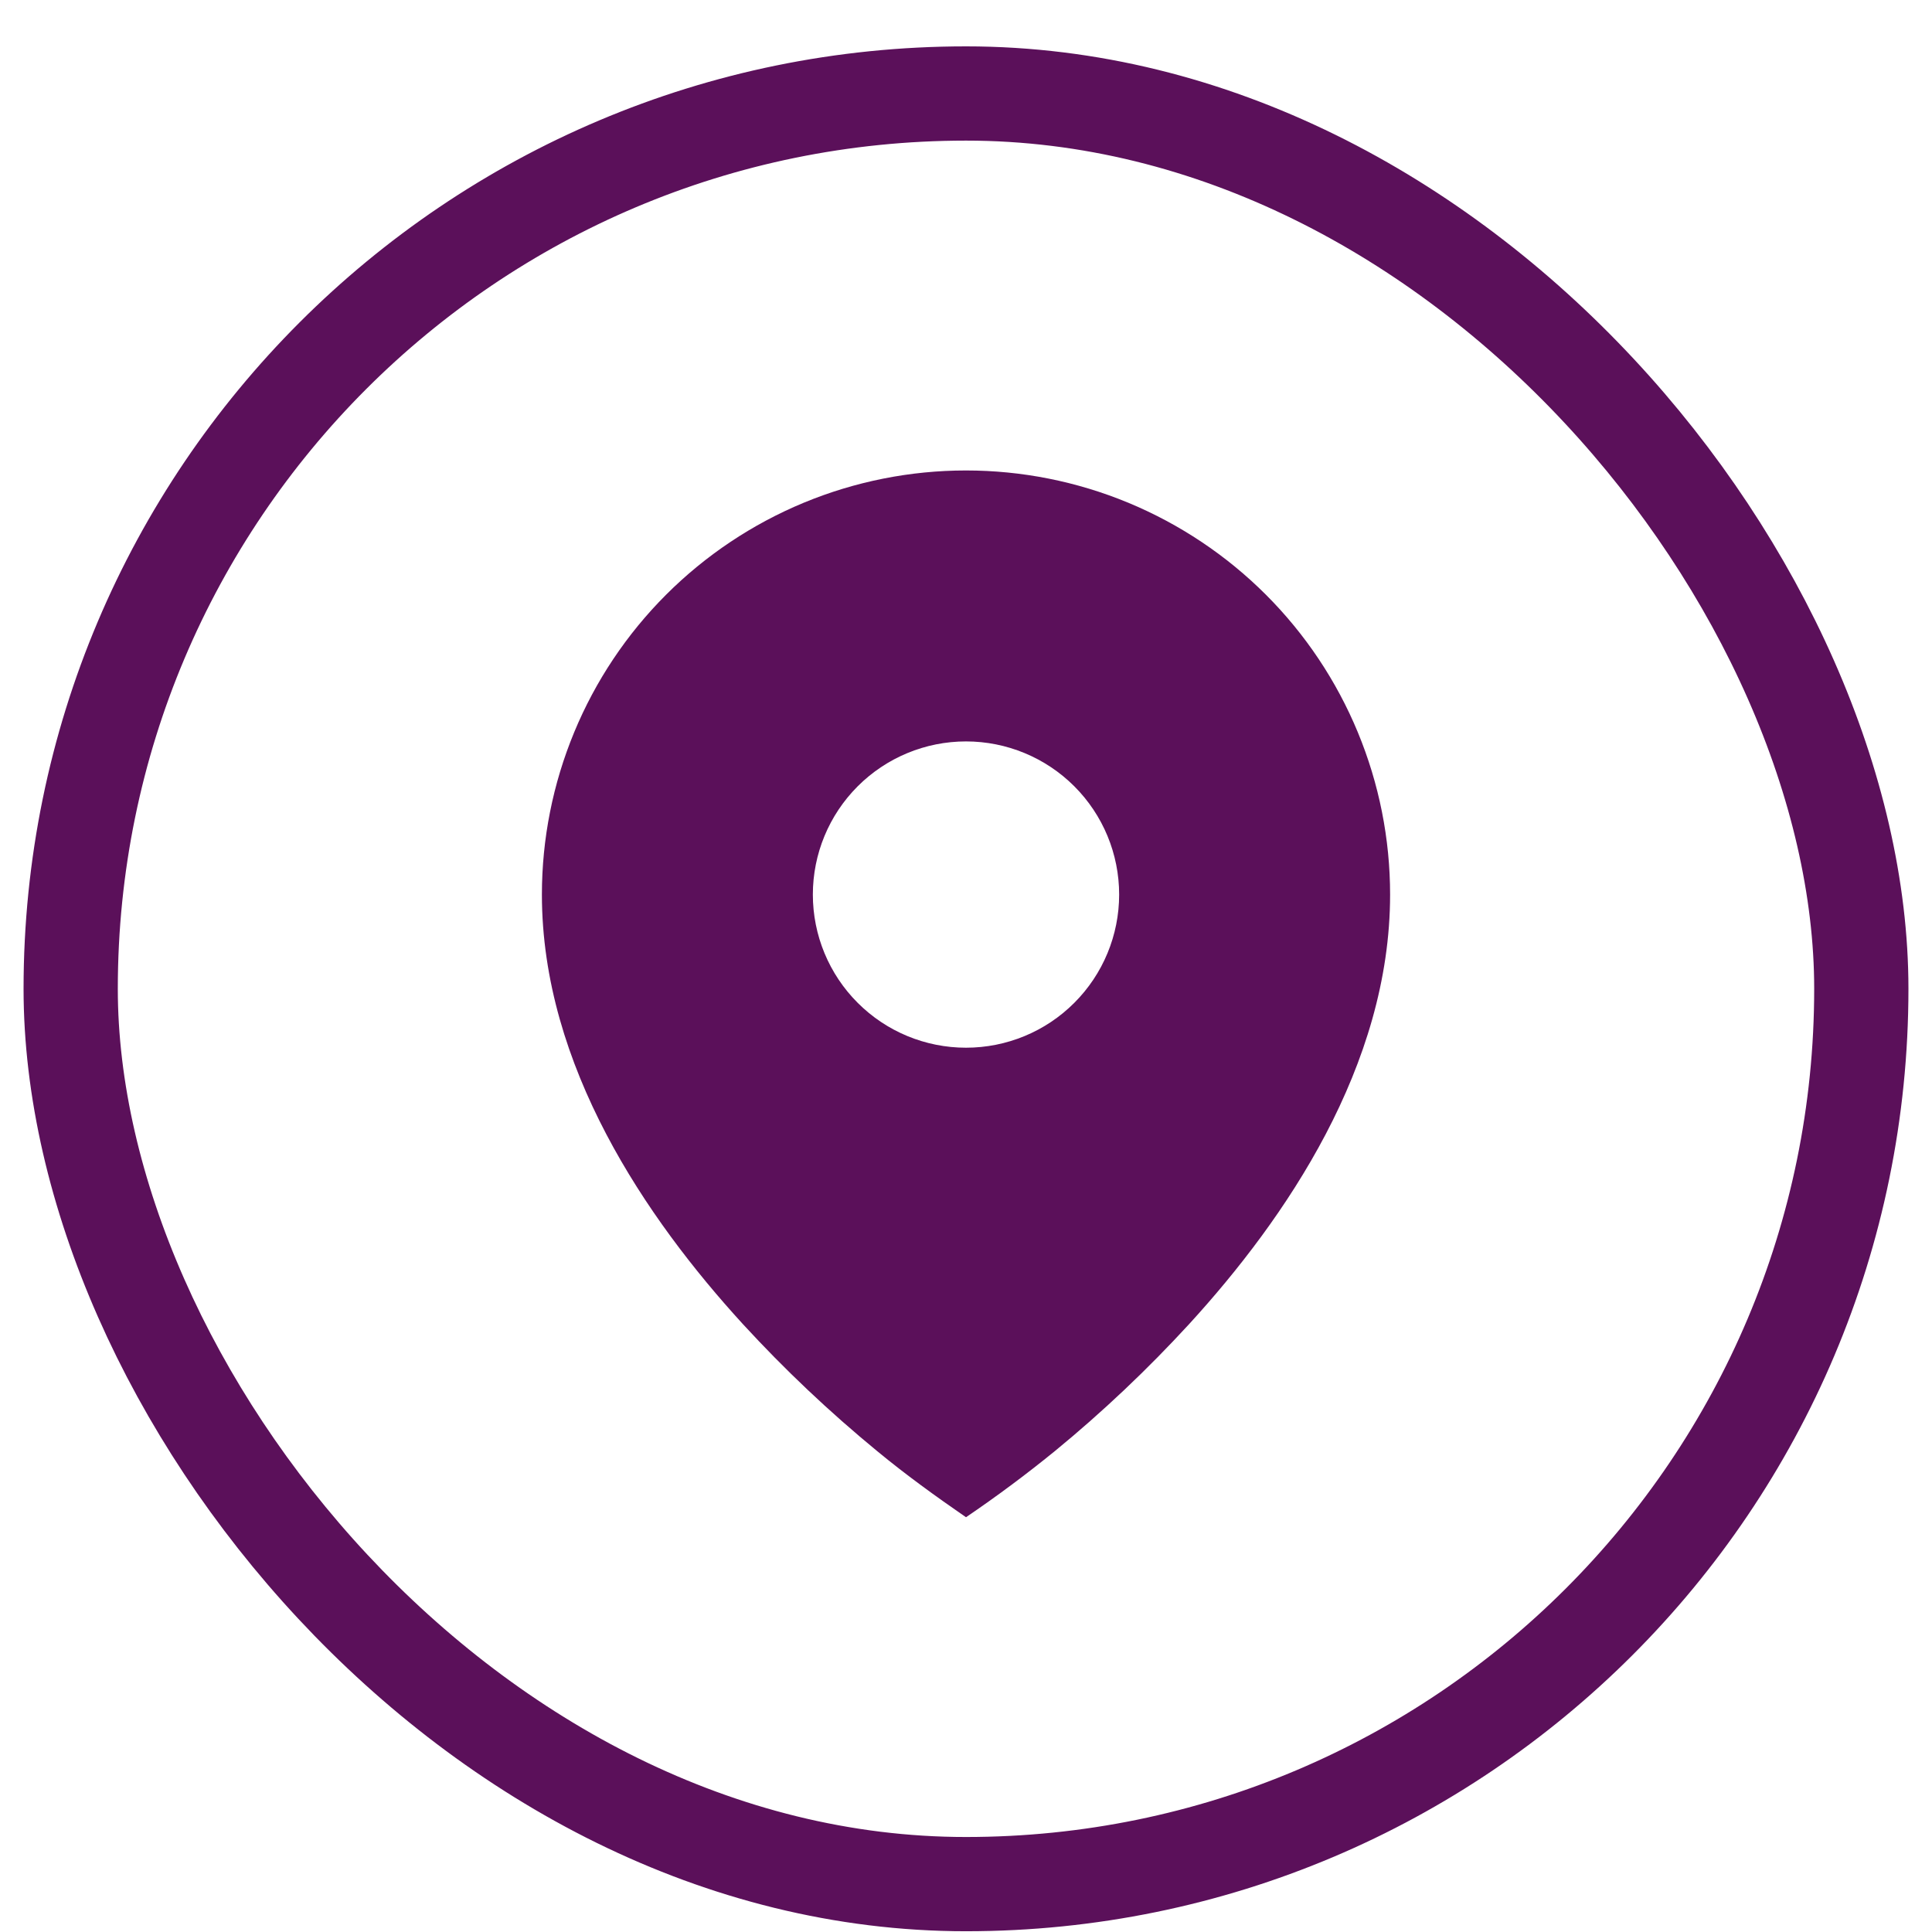
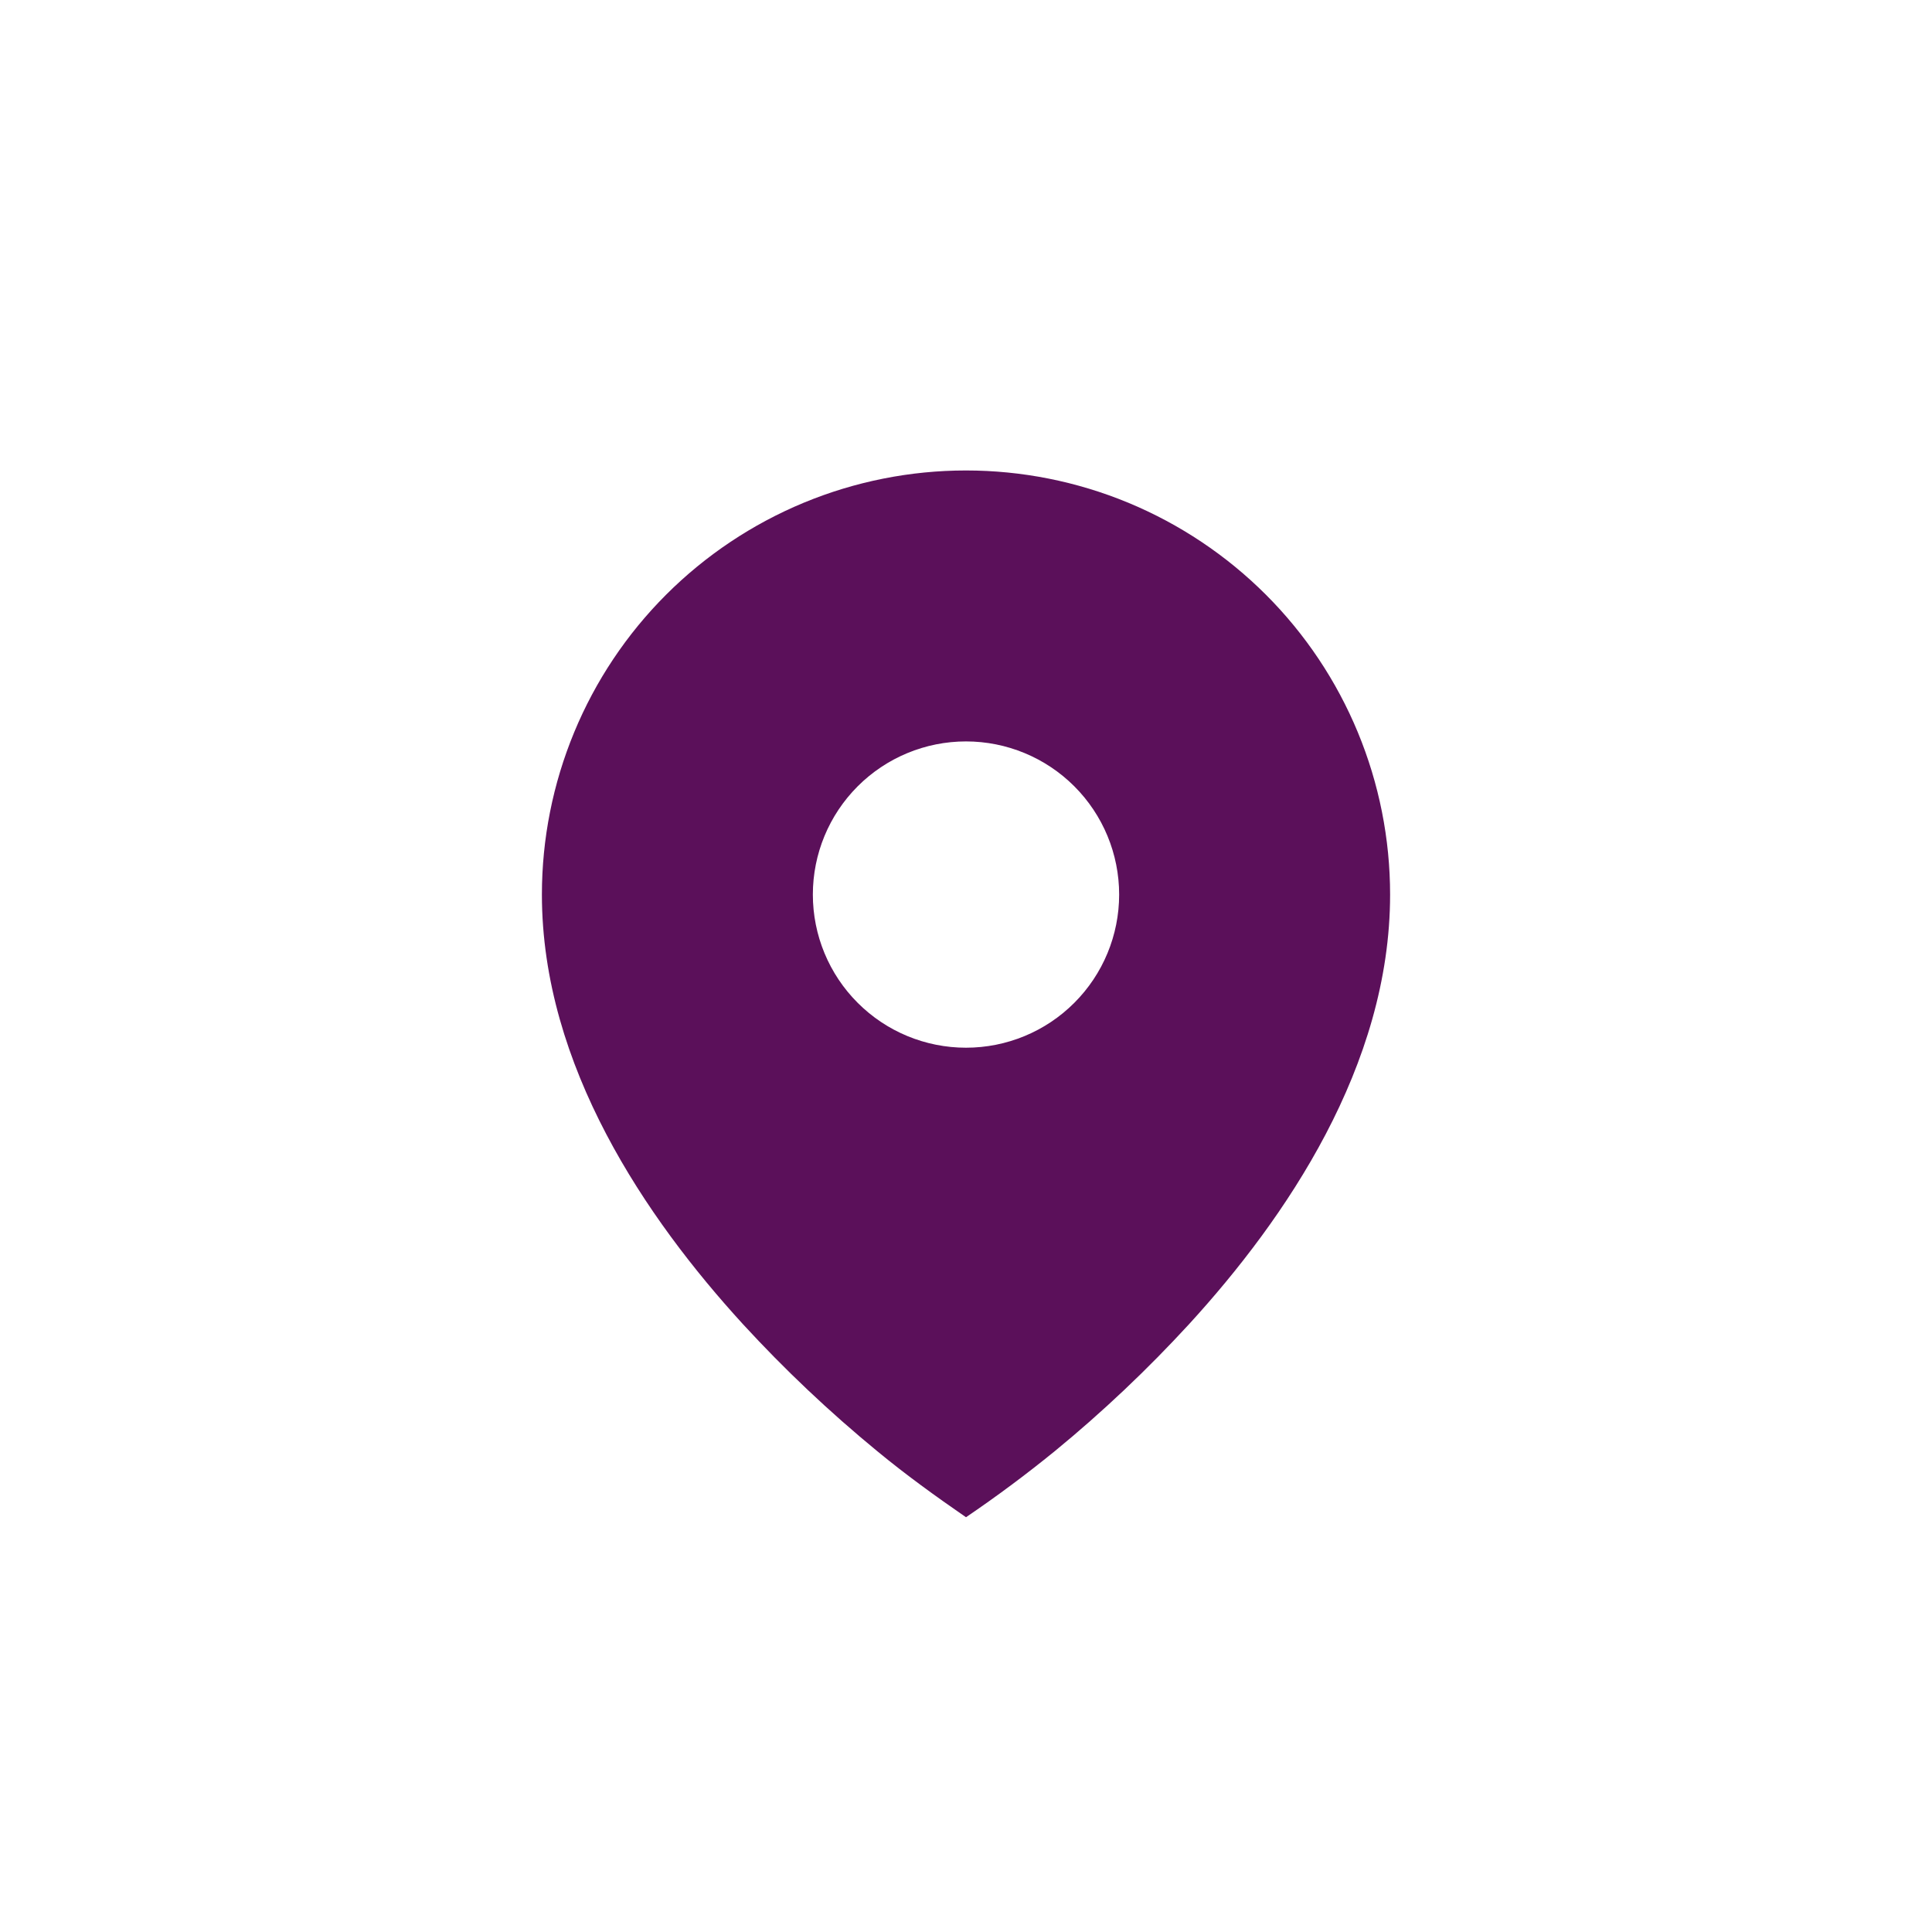
<svg xmlns="http://www.w3.org/2000/svg" width="41" height="41" viewBox="0 0 41 41" fill="none">
-   <rect x="1.5" y="1.984" width="38" height="38" rx="19" stroke="#5B105A" stroke-width="2" />
  <g clip-path="url(#clip0_8012_11820)">
    <g clip-path="url(#clip1_8012_11820)">
      <path d="M18.615 30.795C19.221 31.295 19.853 31.752 20.5 32.198C21.148 31.758 21.777 31.29 22.385 30.795C23.398 29.964 24.351 29.062 25.238 28.096C27.282 25.861 29.5 22.621 29.5 18.984C29.5 17.802 29.267 16.632 28.815 15.54C28.363 14.448 27.7 13.456 26.864 12.62C26.028 11.785 25.036 11.122 23.944 10.669C22.852 10.217 21.682 9.984 20.5 9.984C19.318 9.984 18.148 10.217 17.056 10.669C15.964 11.122 14.972 11.785 14.136 12.62C13.3 13.456 12.637 14.448 12.185 15.54C11.733 16.632 11.5 17.802 11.5 18.984C11.5 22.621 13.718 25.86 15.762 28.096C16.649 29.062 17.602 29.963 18.615 30.795ZM20.5 22.234C19.638 22.234 18.811 21.892 18.202 21.282C17.592 20.673 17.25 19.846 17.25 18.984C17.25 18.122 17.592 17.296 18.202 16.686C18.811 16.077 19.638 15.734 20.5 15.734C21.362 15.734 22.189 16.077 22.798 16.686C23.408 17.296 23.75 18.122 23.75 18.984C23.75 19.846 23.408 20.673 22.798 21.282C22.189 21.892 21.362 22.234 20.5 22.234Z" fill="#5B105A" />
    </g>
  </g>
  <defs>
    <clipPath id="clip0_8012_11820">
      <rect width="24" height="24" fill="white" transform="translate(8.5 8.984)" />
    </clipPath>
    <clipPath id="clip1_8012_11820">
      <rect width="24" height="24" fill="white" transform="translate(8.5 8.984)" />
    </clipPath>
  </defs>
</svg>